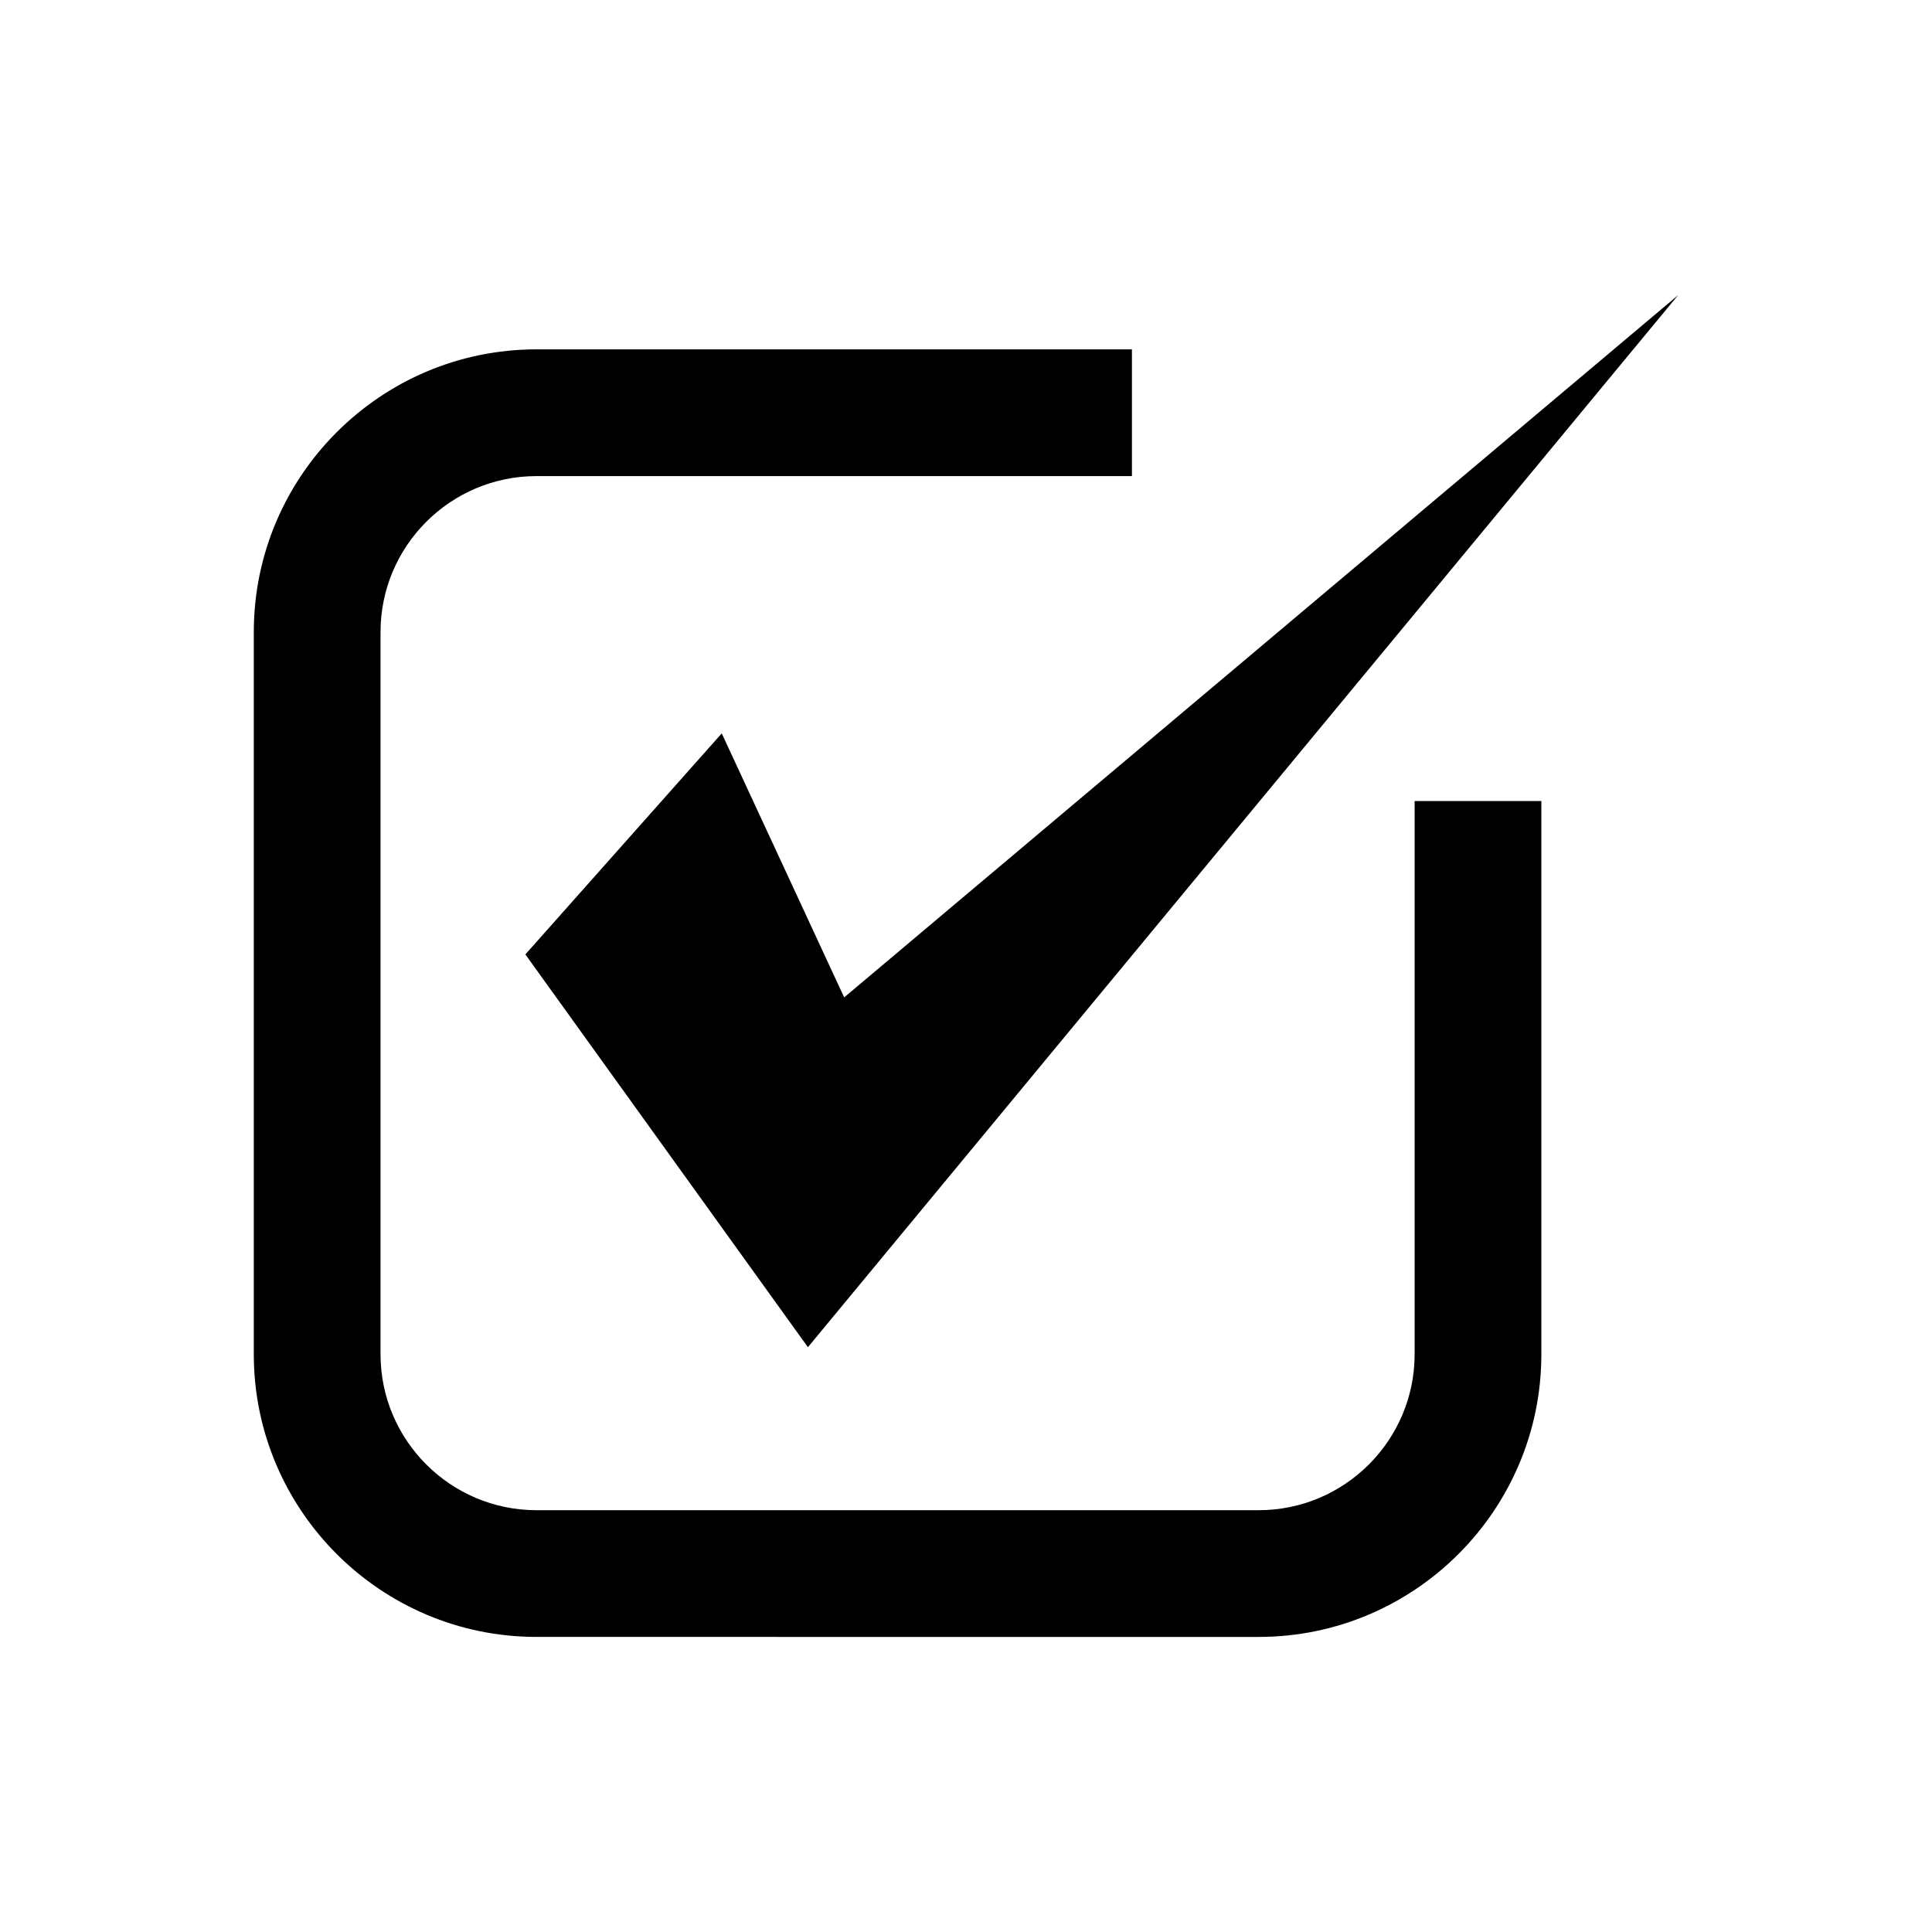
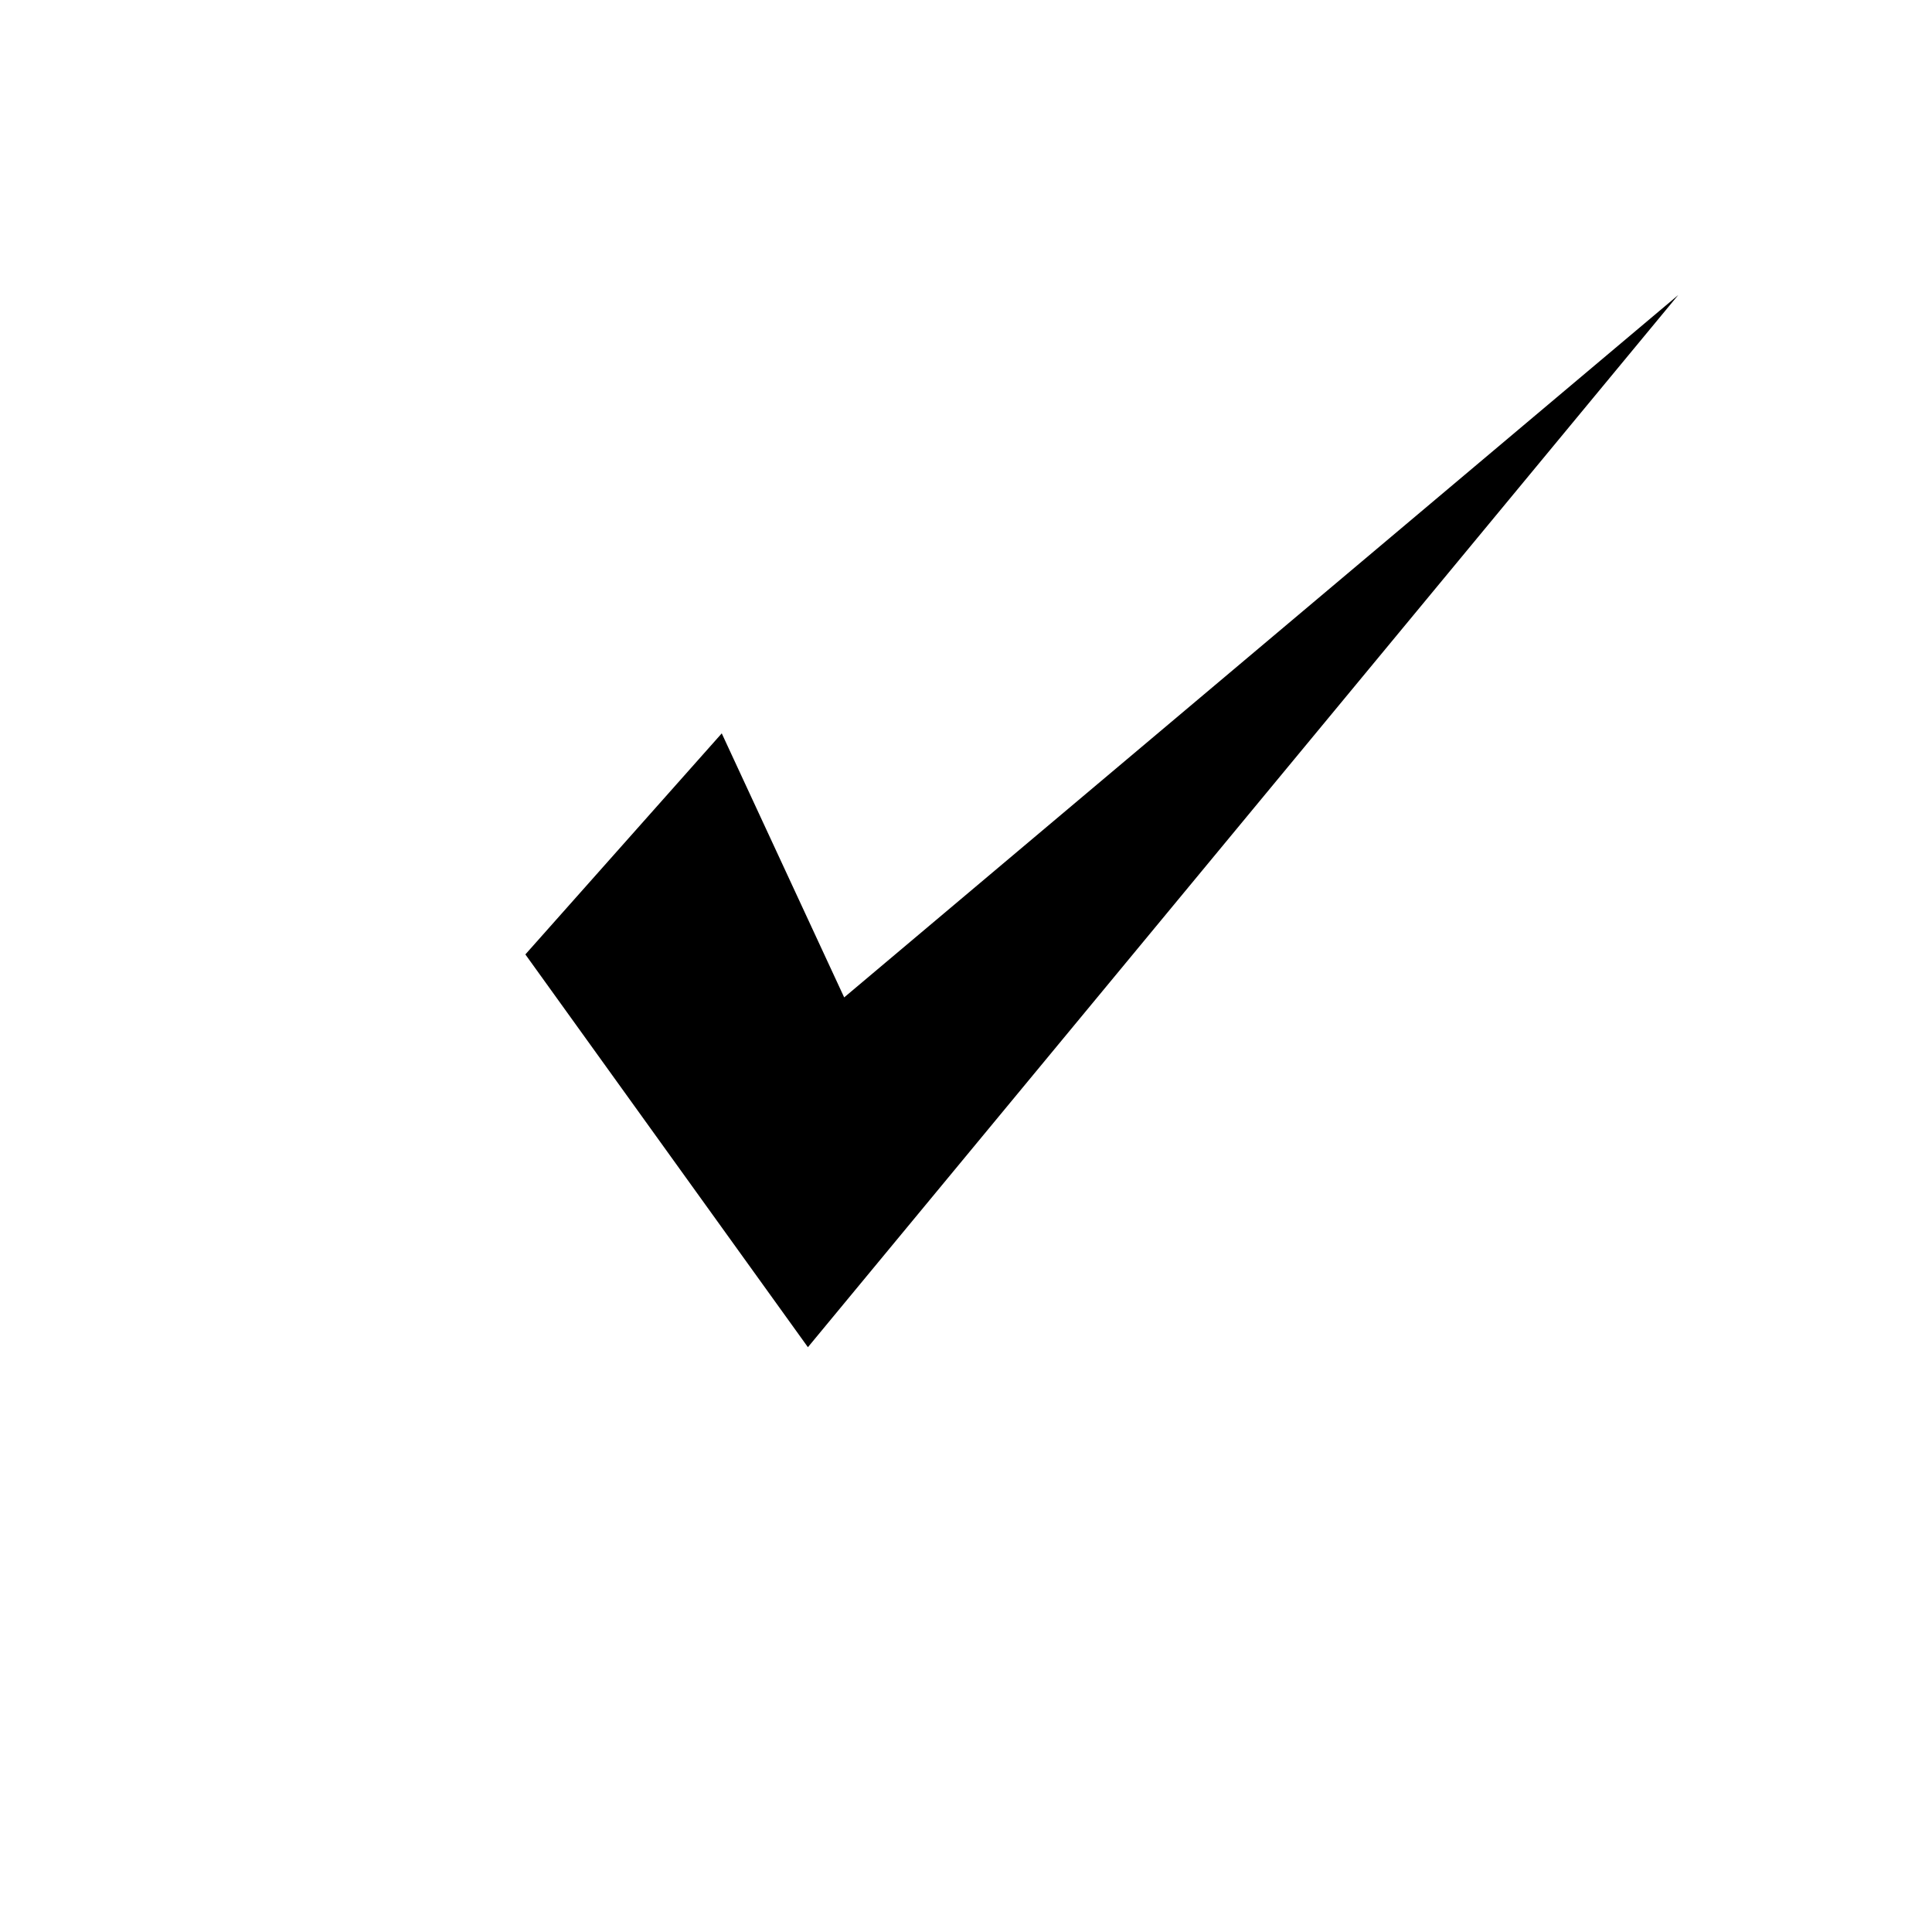
<svg xmlns="http://www.w3.org/2000/svg" fill="#000000" width="800px" height="800px" version="1.1" viewBox="144 144 512 512">
  <g>
-     <path d="m518.89 502.89c0 22.789-18.539 41.328-41.328 41.328h-191.39c-22.789 0-41.328-18.539-41.328-41.328v-191.39c0-22.789 18.539-41.328 41.328-41.328h157.8v-33.586l-157.8-0.004c-41.309 0-74.914 33.609-74.914 74.914v191.39c0 41.305 33.605 74.914 74.914 74.914l191.39 0.004c41.309 0 74.914-33.609 74.914-74.914v-146.61h-33.586z" />
    <path d="m335.27 338.35-52.043 58.582 74.879 104.09 230.64-278.83-221.03 186.13z" />
  </g>
</svg>